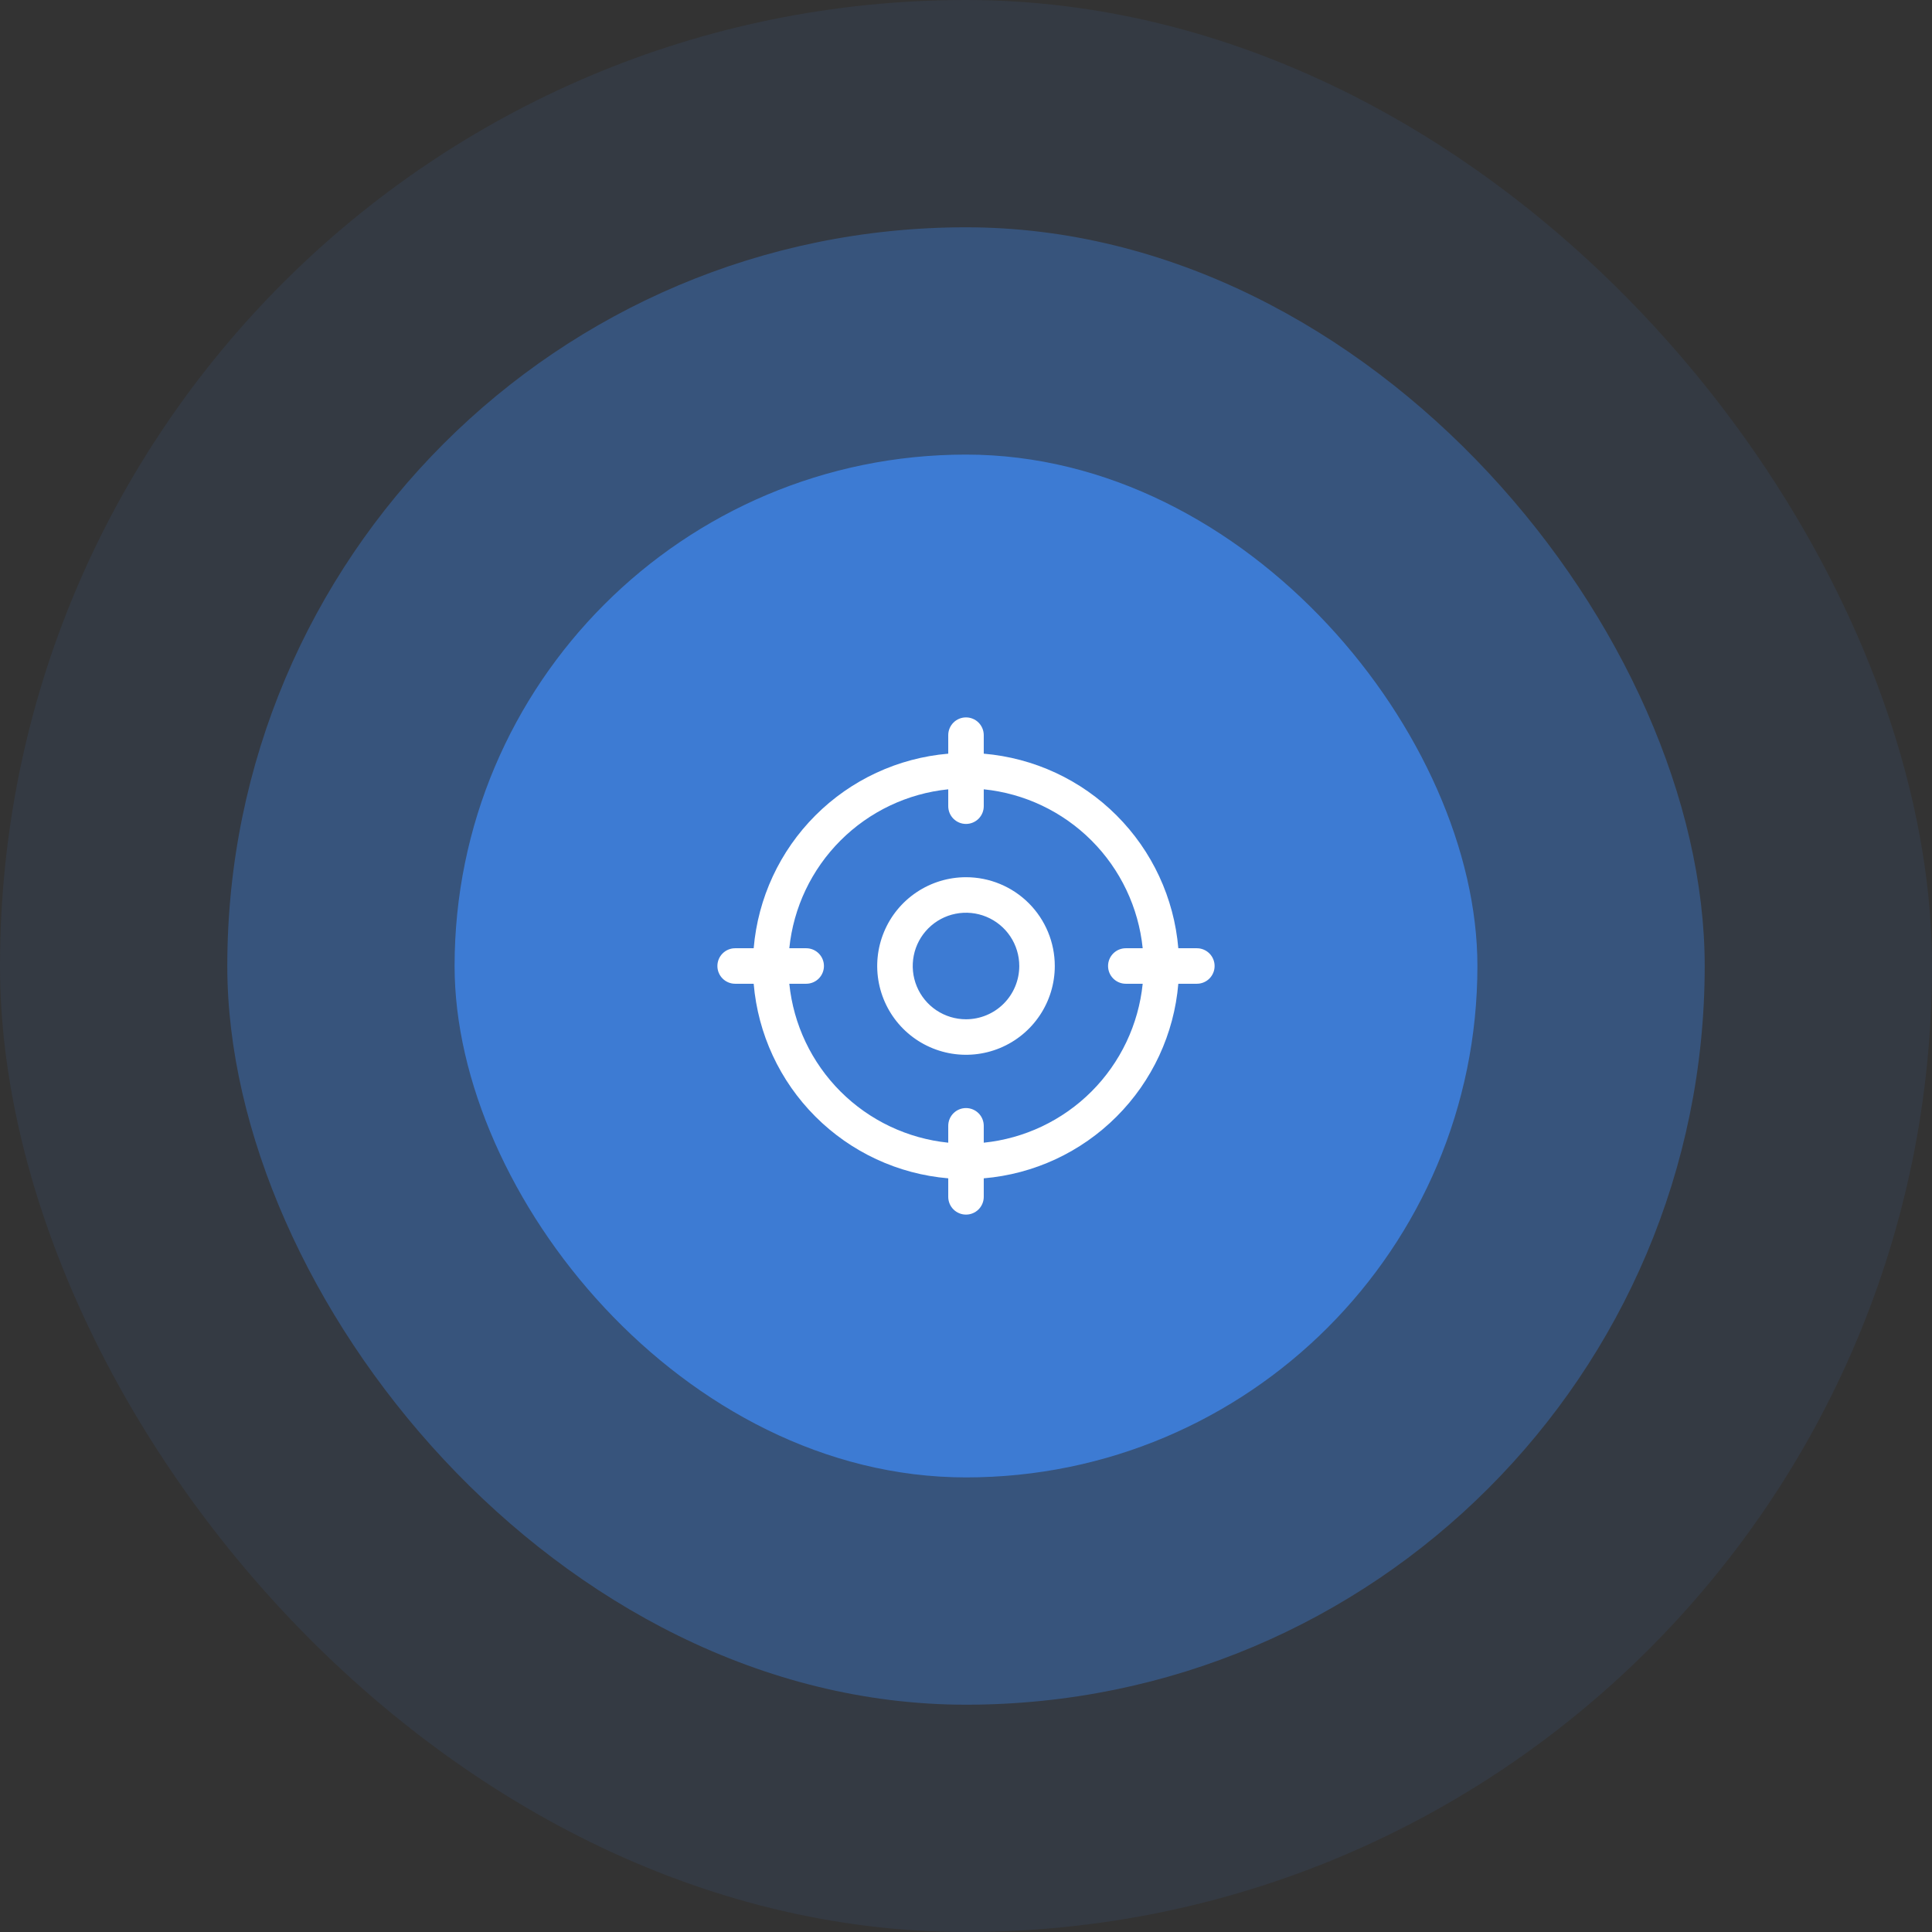
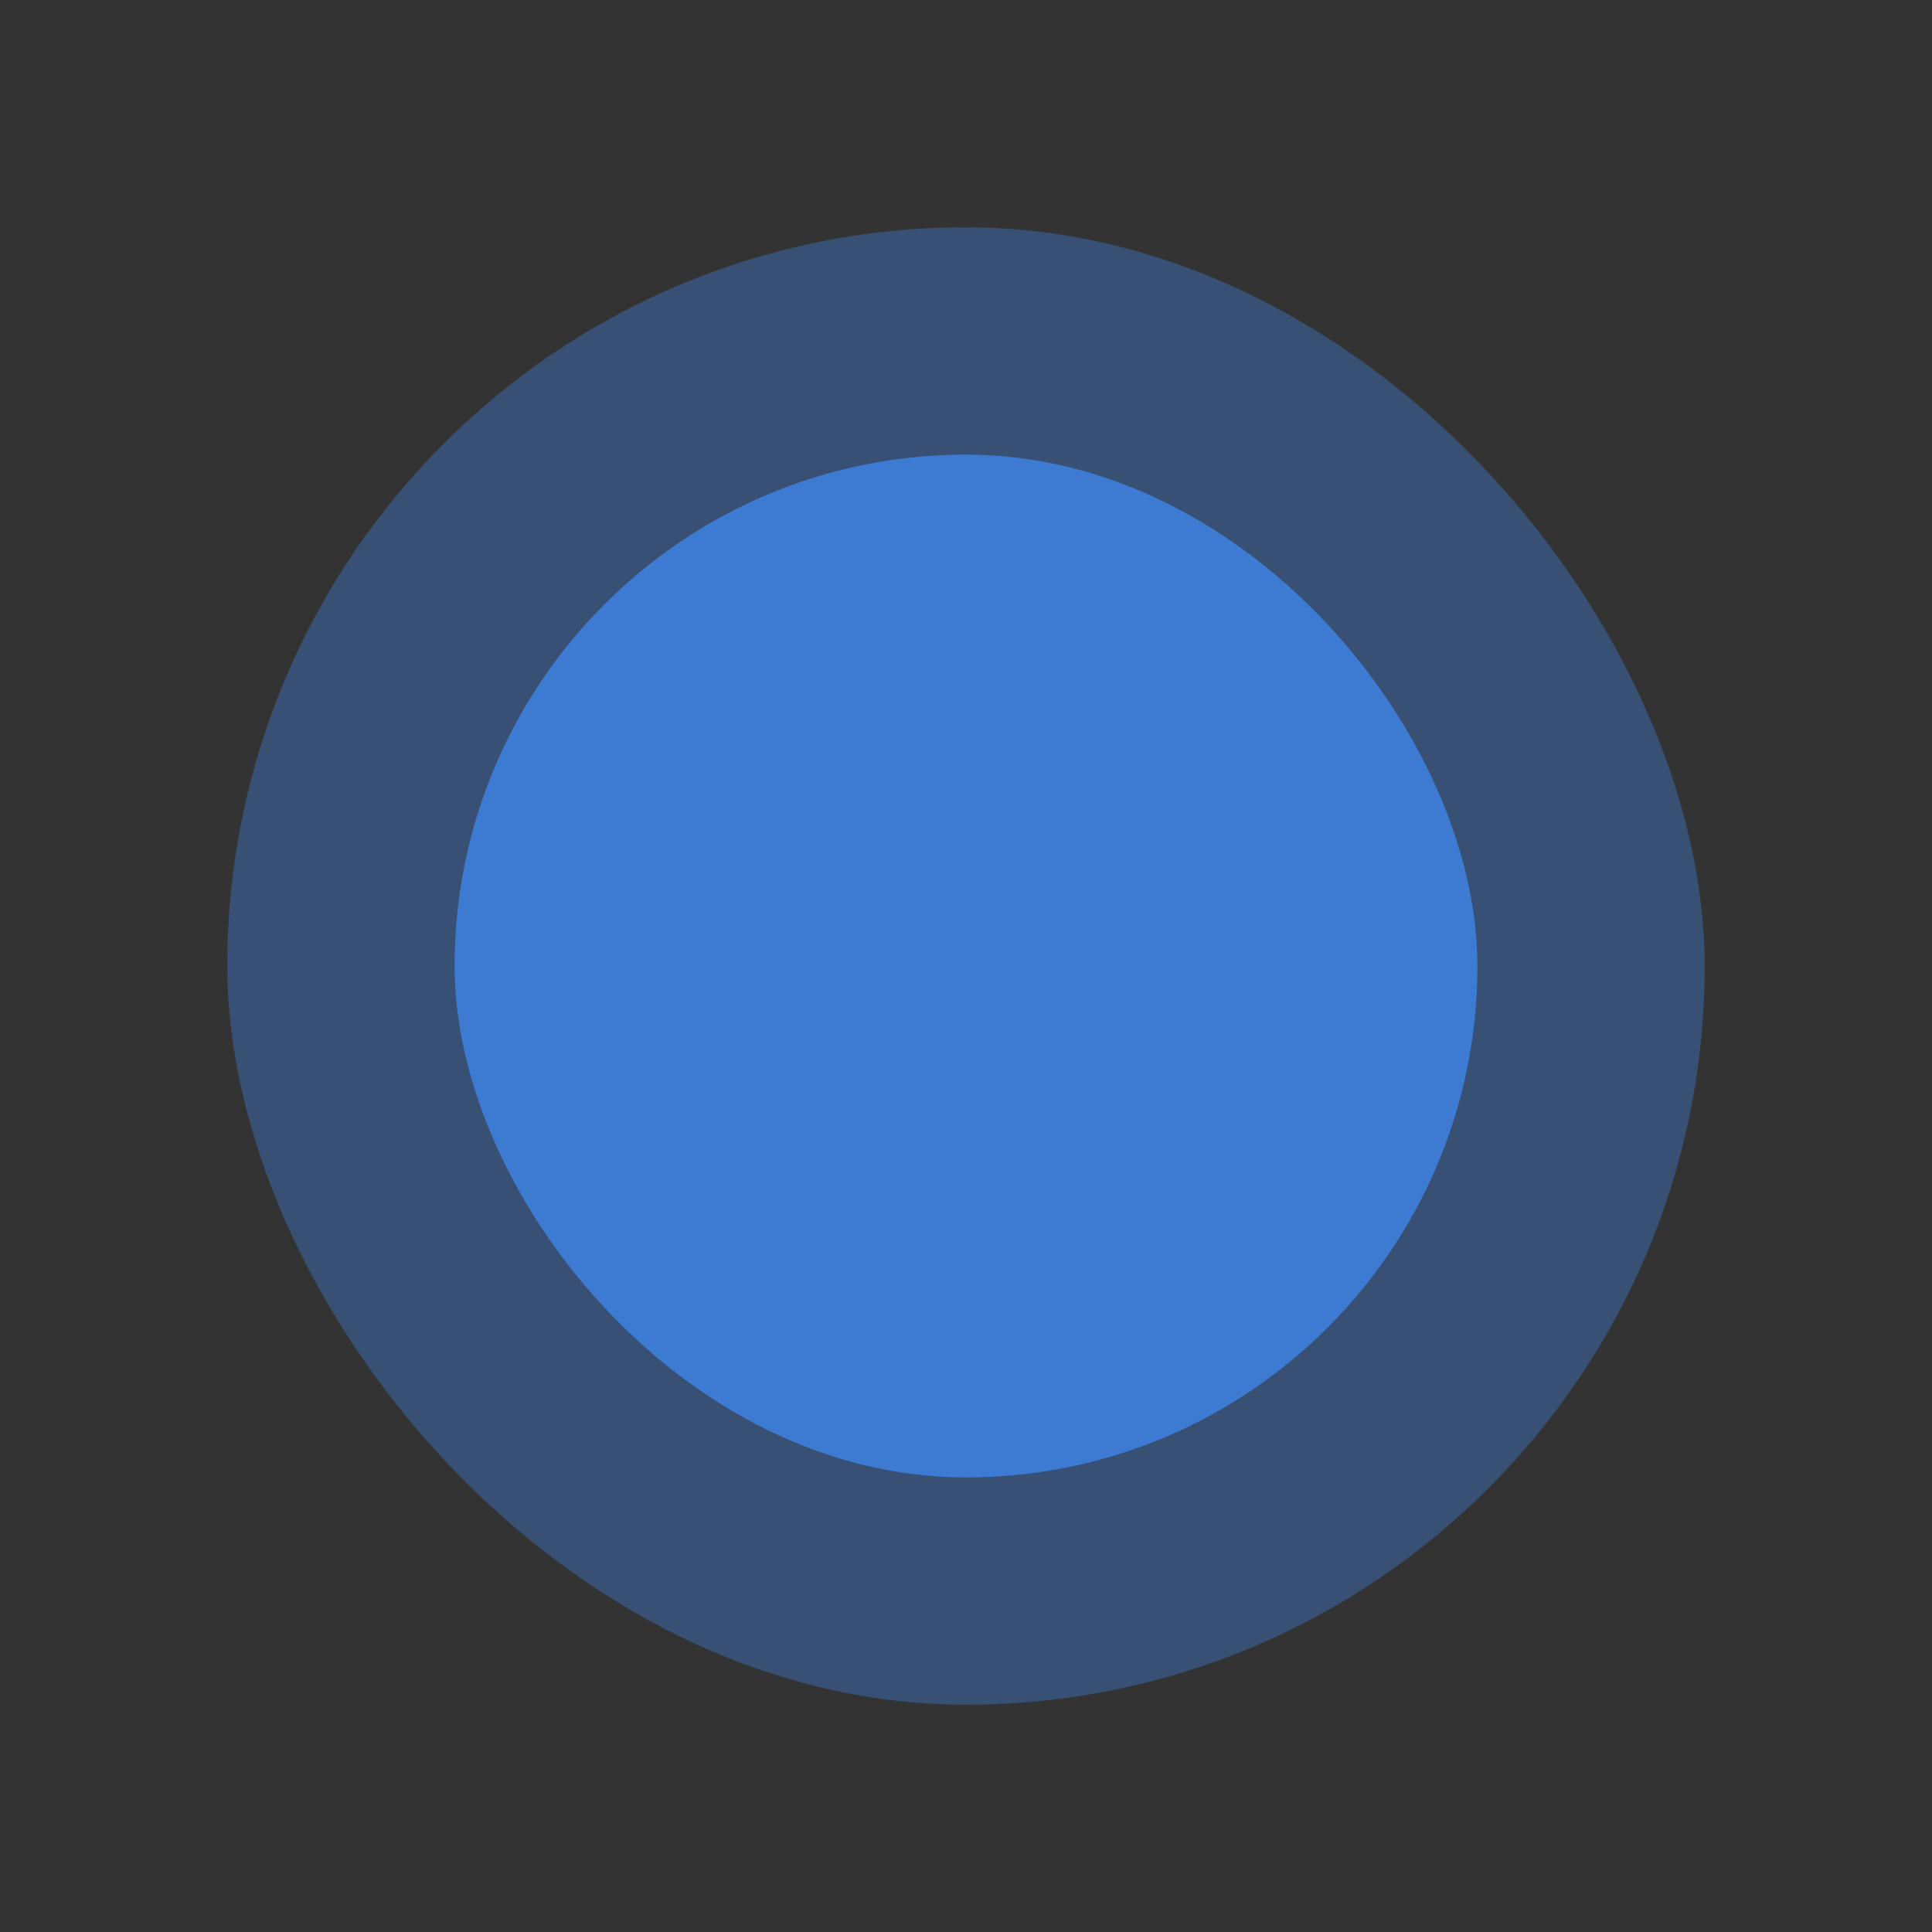
<svg xmlns="http://www.w3.org/2000/svg" width="68" height="68" viewBox="0 0 68 68" fill="none">
  <rect x="0" y="0" width="68" height="68" fill="#333333" stroke="none" />
-   <rect width="68" height="68" rx="34" fill="#3D7BD3" fill-opacity="0.1" />
  <rect x="8" y="8" width="52" height="52" rx="26" fill="#3D7BD3" fill-opacity="0.4" />
  <rect x="16" y="16" width="36" height="36" rx="18" fill="#3D7BD3" />
-   <path d="M42.125 33.375H41.473C41.324 31.609 40.554 29.953 39.3 28.7C38.047 27.446 36.391 26.677 34.625 26.527V25.875C34.625 25.709 34.559 25.55 34.442 25.433C34.325 25.316 34.166 25.25 34 25.25C33.834 25.25 33.675 25.316 33.558 25.433C33.441 25.55 33.375 25.709 33.375 25.875V26.527C31.609 26.677 29.953 27.446 28.7 28.7C27.446 29.953 26.677 31.609 26.527 33.375H25.875C25.709 33.375 25.55 33.441 25.433 33.558C25.316 33.675 25.25 33.834 25.25 34C25.25 34.166 25.316 34.325 25.433 34.442C25.55 34.559 25.709 34.625 25.875 34.625H26.527C26.677 36.391 27.446 38.047 28.7 39.3C29.953 40.554 31.609 41.324 33.375 41.473V42.125C33.375 42.291 33.441 42.45 33.558 42.567C33.675 42.684 33.834 42.75 34 42.75C34.166 42.75 34.325 42.684 34.442 42.567C34.559 42.45 34.625 42.291 34.625 42.125V41.473C36.391 41.324 38.047 40.554 39.3 39.3C40.554 38.047 41.324 36.391 41.473 34.625H42.125C42.291 34.625 42.45 34.559 42.567 34.442C42.684 34.325 42.75 34.166 42.75 34C42.75 33.834 42.684 33.675 42.567 33.558C42.45 33.441 42.291 33.375 42.125 33.375ZM34.625 40.219V39.625C34.625 39.459 34.559 39.3 34.442 39.183C34.325 39.066 34.166 39 34 39C33.834 39 33.675 39.066 33.558 39.183C33.441 39.3 33.375 39.459 33.375 39.625V40.219C31.941 40.072 30.602 39.436 29.583 38.417C28.564 37.398 27.927 36.059 27.781 34.625H28.375C28.541 34.625 28.7 34.559 28.817 34.442C28.934 34.325 29 34.166 29 34C29 33.834 28.934 33.675 28.817 33.558C28.7 33.441 28.541 33.375 28.375 33.375H27.781C27.927 31.941 28.564 30.602 29.583 29.583C30.602 28.564 31.941 27.927 33.375 27.781V28.375C33.375 28.541 33.441 28.7 33.558 28.817C33.675 28.934 33.834 29 34 29C34.166 29 34.325 28.934 34.442 28.817C34.559 28.7 34.625 28.541 34.625 28.375V27.781C36.059 27.927 37.398 28.564 38.417 29.583C39.436 30.602 40.072 31.941 40.219 33.375H39.625C39.459 33.375 39.3 33.441 39.183 33.558C39.066 33.675 39 33.834 39 34C39 34.166 39.066 34.325 39.183 34.442C39.3 34.559 39.459 34.625 39.625 34.625H40.219C40.072 36.059 39.436 37.398 38.417 38.417C37.398 39.436 36.059 40.072 34.625 40.219ZM34 30.875C33.382 30.875 32.778 31.058 32.264 31.402C31.75 31.745 31.349 32.233 31.113 32.804C30.876 33.375 30.814 34.004 30.935 34.61C31.056 35.216 31.353 35.773 31.79 36.21C32.227 36.647 32.784 36.944 33.39 37.065C33.996 37.185 34.625 37.124 35.196 36.887C35.767 36.651 36.255 36.25 36.598 35.736C36.942 35.222 37.125 34.618 37.125 34C37.125 33.171 36.796 32.376 36.21 31.79C35.624 31.204 34.829 30.875 34 30.875ZM34 35.875C33.629 35.875 33.267 35.765 32.958 35.559C32.65 35.353 32.41 35.06 32.268 34.718C32.126 34.375 32.089 33.998 32.161 33.634C32.233 33.27 32.412 32.936 32.674 32.674C32.936 32.412 33.27 32.233 33.634 32.161C33.998 32.089 34.375 32.126 34.718 32.268C35.06 32.41 35.353 32.65 35.559 32.958C35.765 33.267 35.875 33.629 35.875 34C35.875 34.497 35.678 34.974 35.326 35.326C34.974 35.678 34.497 35.875 34 35.875Z" fill="white" />
</svg>